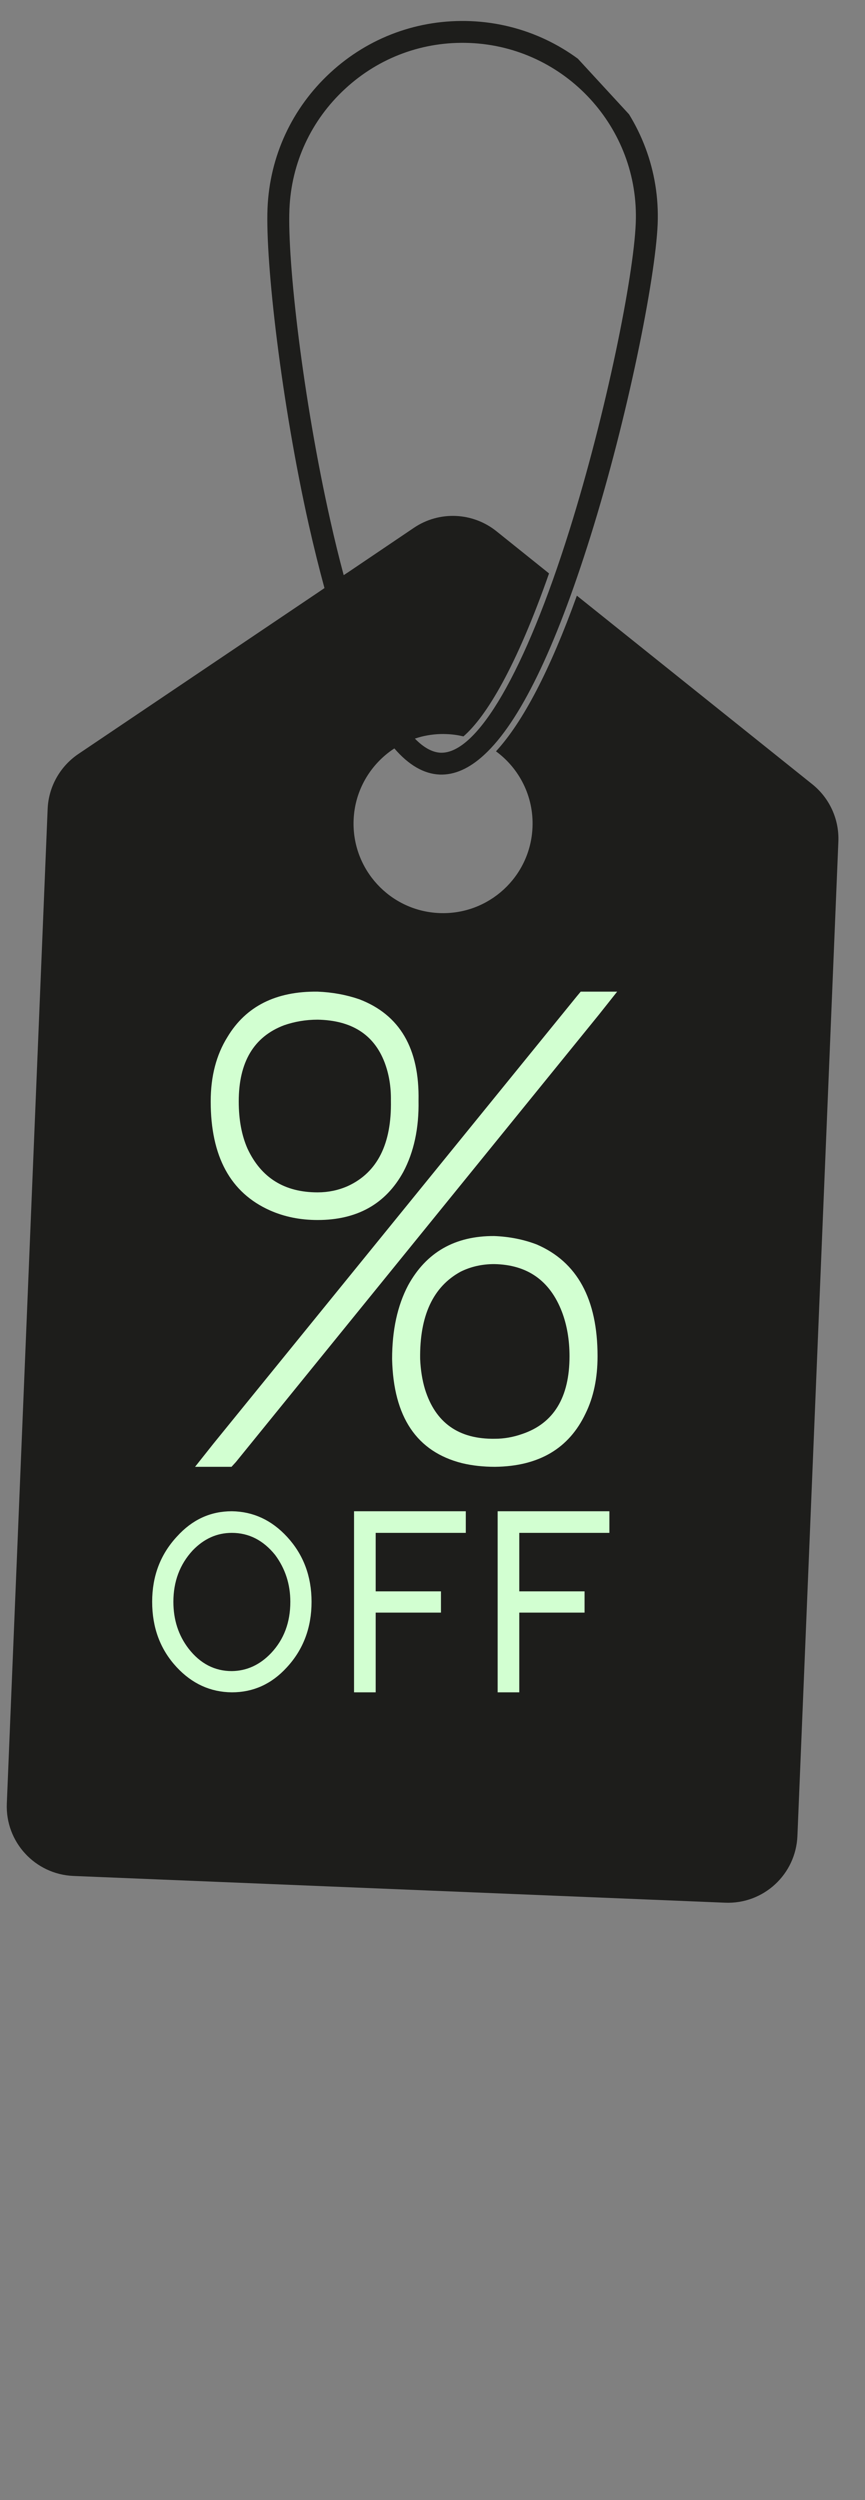
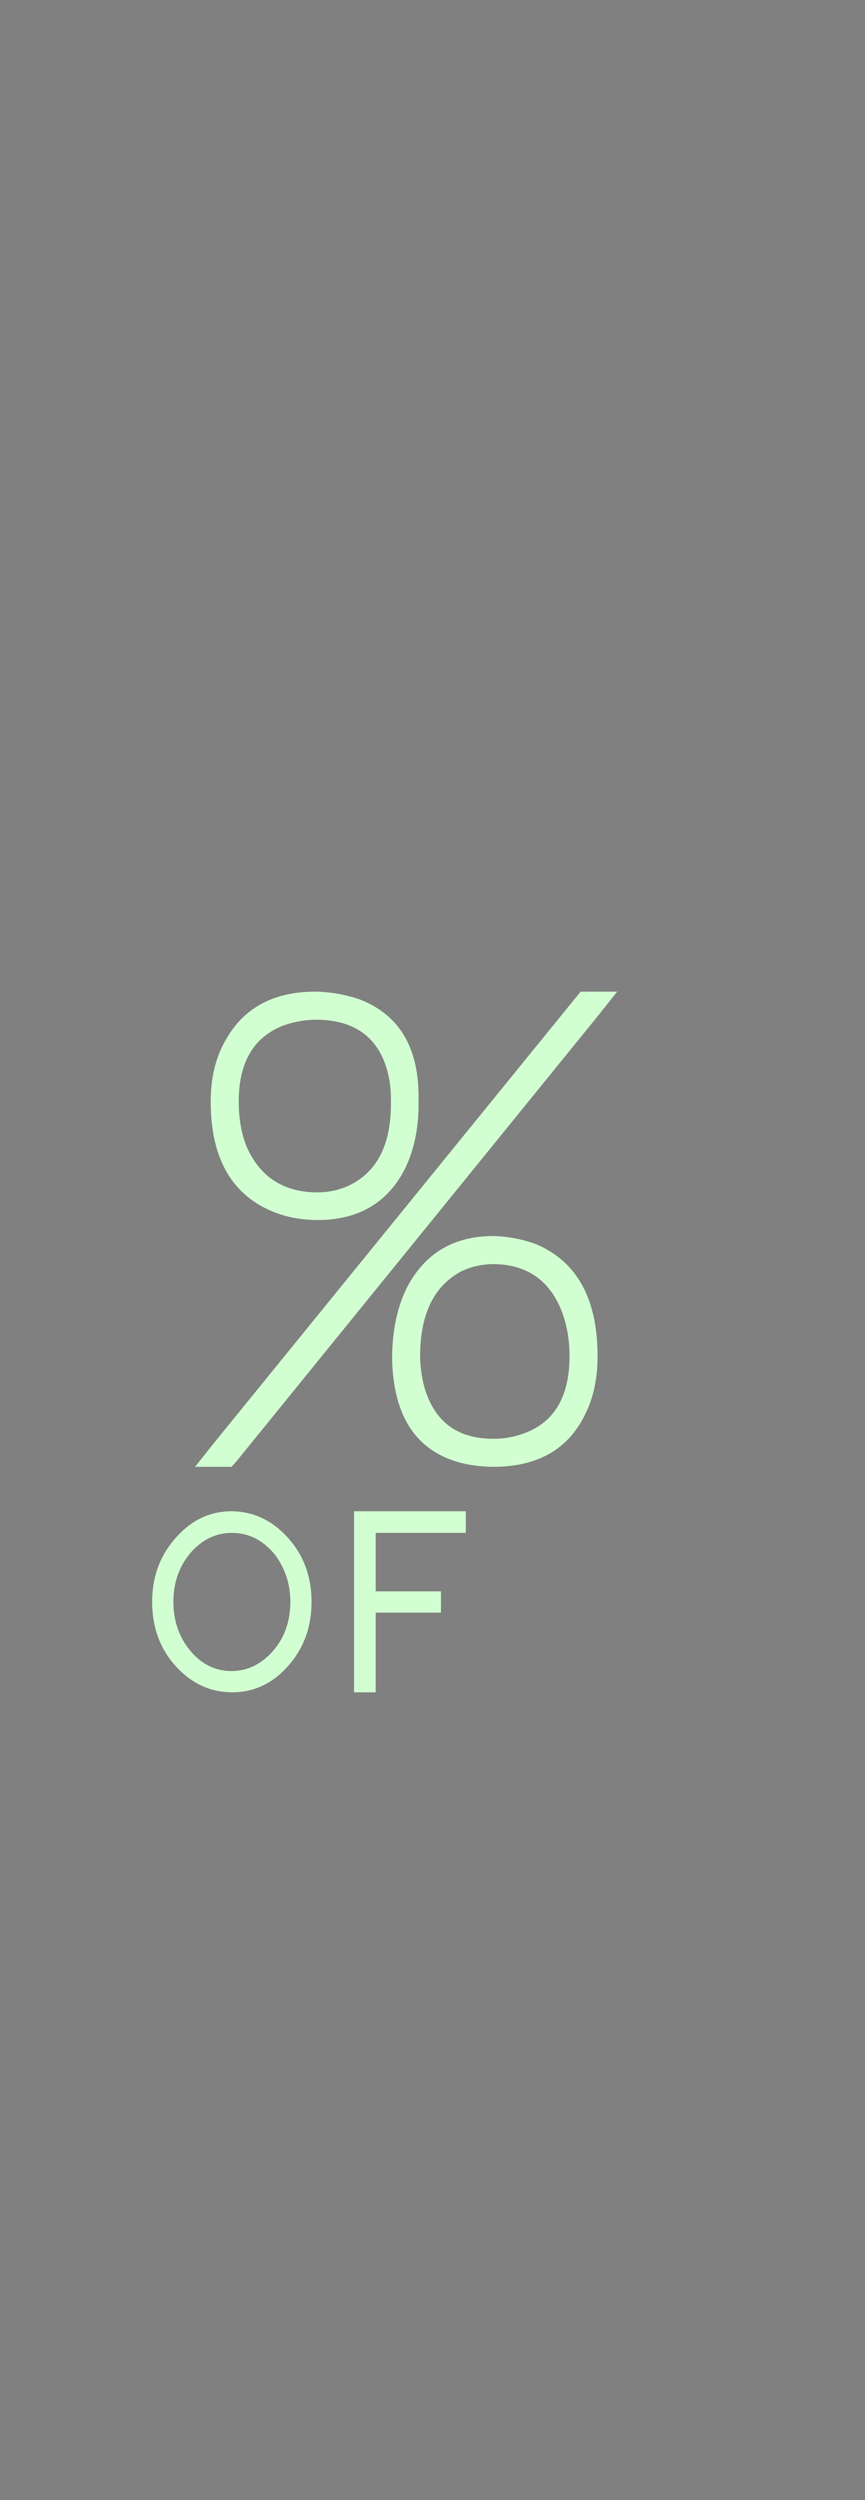
<svg xmlns="http://www.w3.org/2000/svg" width="45" zoomAndPan="magnify" viewBox="0 0 33.75 97.5" height="130" preserveAspectRatio="xMidYMid meet" version="1.0">
  <rect x="0" y="0" width="33.75" height="97.5" fill="#808080" stroke="none" />
  <defs>
    <g />
    <clipPath id="09cf8715de">
      <path d="M 0 0.109 L 33 0.109 L 33 75 L 0 75 Z M 0 0.109 " clip-rule="nonzero" />
    </clipPath>
    <clipPath id="1e40b58983">
-       <path d="M -28.191 40.609 L 18.355 -2.262 L 61.73 44.836 L 15.18 87.703 Z M -28.191 40.609 " clip-rule="nonzero" />
-     </clipPath>
+       </clipPath>
    <clipPath id="4a76959585">
-       <path d="M -28.191 40.609 L 18.355 -2.262 L 61.73 44.836 L 15.18 87.703 Z M -28.191 40.609 " clip-rule="nonzero" />
-     </clipPath>
+       </clipPath>
    <clipPath id="e4bd5c7764">
      <path d="M -28.164 40.641 L 18.488 -2.324 L 61.66 44.551 L 15.008 87.516 Z M -28.164 40.641 " clip-rule="nonzero" />
    </clipPath>
  </defs>
  <g clip-path="url(#09cf8715de)">
    <g clip-path="url(#1e40b58983)">
      <g clip-path="url(#4a76959585)">
        <g clip-path="url(#e4bd5c7764)">
          <path fill="#1d1d1b" d="M 24.805 8.711 C 24.723 10.773 23.66 16.074 22.219 20.676 C 20.5 26.168 18.621 29.414 17.188 29.355 C 16.863 29.34 16.527 29.152 16.188 28.805 C 16.27 28.777 16.352 28.754 16.438 28.73 C 16.754 28.652 17.086 28.613 17.43 28.629 C 17.652 28.637 17.871 28.668 18.082 28.719 C 18.977 27.945 20.148 26 21.422 22.363 L 19.367 20.715 C 18.438 19.973 17.137 19.918 16.152 20.582 L 13.613 22.297 L 13.41 22.43 C 13.23 21.758 13.055 21.047 12.887 20.293 C 11.828 15.586 11.207 10.219 11.293 8.156 C 11.367 6.352 12.141 4.684 13.469 3.461 C 14.797 2.234 16.523 1.602 18.328 1.676 C 22.051 1.828 24.961 4.984 24.805 8.711 Z M 18.363 0.824 C 16.328 0.742 14.387 1.453 12.891 2.832 C 11.395 4.211 10.523 6.09 10.438 8.121 C 10.352 10.238 10.98 15.707 12.051 20.48 C 12.25 21.359 12.453 22.176 12.66 22.934 L 12.461 23.07 L 3.055 29.406 C 2.34 29.891 1.895 30.684 1.859 31.547 L 0.266 70.336 C 0.203 71.832 1.367 73.098 2.867 73.16 L 28.289 74.203 C 29.789 74.266 31.051 73.102 31.113 71.602 L 32.711 32.816 C 32.746 31.953 32.367 31.125 31.695 30.586 L 22.508 23.23 C 21.465 26.125 20.406 28.156 19.352 29.301 C 20.258 29.965 20.828 31.055 20.777 32.262 C 20.699 34.191 19.07 35.688 17.145 35.609 C 15.215 35.531 13.719 33.902 13.797 31.977 C 13.84 30.887 14.383 29.934 15.191 29.324 C 15.254 29.277 15.32 29.23 15.387 29.188 C 15.949 29.84 16.539 30.18 17.152 30.207 C 17.73 30.23 18.312 29.973 18.891 29.438 C 20.273 28.168 21.66 25.32 23.035 20.93 C 24.496 16.266 25.57 10.863 25.66 8.746 C 25.832 4.551 22.559 0.996 18.363 0.824 " fill-opacity="1" fill-rule="nonzero" />
        </g>
      </g>
    </g>
  </g>
  <g fill="#d2ffd1" fill-opacity="1">
    <g transform="translate(7.127, 57.204)">
      <g>
        <path d="M 8.172 -4.203 C 8.223 -1.941 9.133 -0.586 10.906 -0.141 C 11.301 -0.047 11.727 0 12.188 0 C 13.895 -0.02 15.07 -0.711 15.719 -2.078 C 16.031 -2.711 16.188 -3.457 16.188 -4.312 C 16.188 -6.539 15.395 -7.992 13.812 -8.672 C 13.301 -8.867 12.75 -8.977 12.156 -9 C 10.625 -9.008 9.504 -8.367 8.797 -7.078 C 8.379 -6.285 8.172 -5.328 8.172 -4.203 Z M 9.266 -4.203 C 9.242 -5.891 9.77 -7.023 10.844 -7.609 C 11.238 -7.805 11.676 -7.906 12.156 -7.906 C 13.445 -7.883 14.328 -7.266 14.797 -6.047 C 14.992 -5.535 15.094 -4.957 15.094 -4.312 C 15.094 -2.707 14.477 -1.695 13.25 -1.281 C 12.895 -1.156 12.539 -1.094 12.188 -1.094 C 10.77 -1.07 9.859 -1.719 9.453 -3.031 C 9.348 -3.383 9.285 -3.773 9.266 -4.203 Z M 5.266 -17.438 C 6.586 -17.414 7.457 -16.863 7.875 -15.781 C 8.051 -15.32 8.133 -14.82 8.125 -14.281 C 8.156 -12.594 7.598 -11.484 6.453 -10.953 C 6.078 -10.785 5.68 -10.703 5.266 -10.703 C 3.973 -10.703 3.062 -11.27 2.531 -12.406 C 2.301 -12.926 2.188 -13.539 2.188 -14.25 C 2.188 -15.781 2.773 -16.77 3.953 -17.219 C 4.367 -17.363 4.805 -17.438 5.266 -17.438 Z M 5.266 -18.531 C 3.641 -18.551 2.469 -17.961 1.75 -16.766 C 1.312 -16.066 1.094 -15.227 1.094 -14.25 C 1.094 -12.102 1.863 -10.688 3.406 -10 C 3.969 -9.75 4.586 -9.625 5.266 -9.625 C 6.805 -9.625 7.922 -10.25 8.609 -11.5 C 9.023 -12.281 9.223 -13.207 9.203 -14.281 C 9.242 -16.312 8.473 -17.629 6.891 -18.234 C 6.379 -18.41 5.836 -18.508 5.266 -18.531 Z M 15.375 -18.344 L 1.203 -0.906 L 0.484 0 L 1.906 0 L 2.078 -0.188 L 16.234 -17.625 L 16.953 -18.531 L 15.531 -18.531 Z M 15.375 -18.344 " />
      </g>
    </g>
  </g>
  <g fill="#d2ffd1" fill-opacity="1">
    <g transform="translate(5.312, 65.999)">
      <g>
        <path d="M 0.625 -3.531 C 0.625 -2.52 0.941 -1.672 1.578 -0.984 C 2.18 -0.336 2.898 -0.008 3.734 0 C 4.566 0 5.281 -0.32 5.875 -0.969 C 6.52 -1.664 6.844 -2.52 6.844 -3.531 C 6.844 -4.531 6.523 -5.375 5.891 -6.062 C 5.285 -6.719 4.566 -7.051 3.734 -7.062 C 2.898 -7.062 2.188 -6.734 1.594 -6.078 C 0.945 -5.379 0.625 -4.531 0.625 -3.531 Z M 1.453 -3.531 C 1.453 -4.32 1.703 -4.988 2.203 -5.531 C 2.641 -5.988 3.148 -6.219 3.734 -6.219 C 4.398 -6.219 4.961 -5.93 5.422 -5.359 C 5.816 -4.828 6.016 -4.219 6.016 -3.531 C 6.016 -2.727 5.766 -2.062 5.266 -1.531 C 4.828 -1.07 4.316 -0.836 3.734 -0.828 C 3.066 -0.828 2.504 -1.117 2.047 -1.703 C 1.648 -2.223 1.453 -2.832 1.453 -3.531 Z M 1.453 -3.531 " />
      </g>
    </g>
  </g>
  <g fill="#d2ffd1" fill-opacity="1">
    <g transform="translate(12.783, 65.999)">
      <g>
        <path d="M 4.984 -7.062 L 1.031 -7.062 L 1.031 0 L 1.875 0 L 1.875 -3.109 L 4.422 -3.109 L 4.422 -3.938 L 1.875 -3.938 L 1.875 -6.219 L 5.391 -6.219 L 5.391 -7.062 Z M 4.984 -7.062 " />
      </g>
    </g>
  </g>
  <g fill="#d2ffd1" fill-opacity="1">
    <g transform="translate(18.386, 65.999)">
      <g>
-         <path d="M 4.984 -7.062 L 1.031 -7.062 L 1.031 0 L 1.875 0 L 1.875 -3.109 L 4.422 -3.109 L 4.422 -3.938 L 1.875 -3.938 L 1.875 -6.219 L 5.391 -6.219 L 5.391 -7.062 Z M 4.984 -7.062 " />
-       </g>
+         </g>
    </g>
  </g>
</svg>